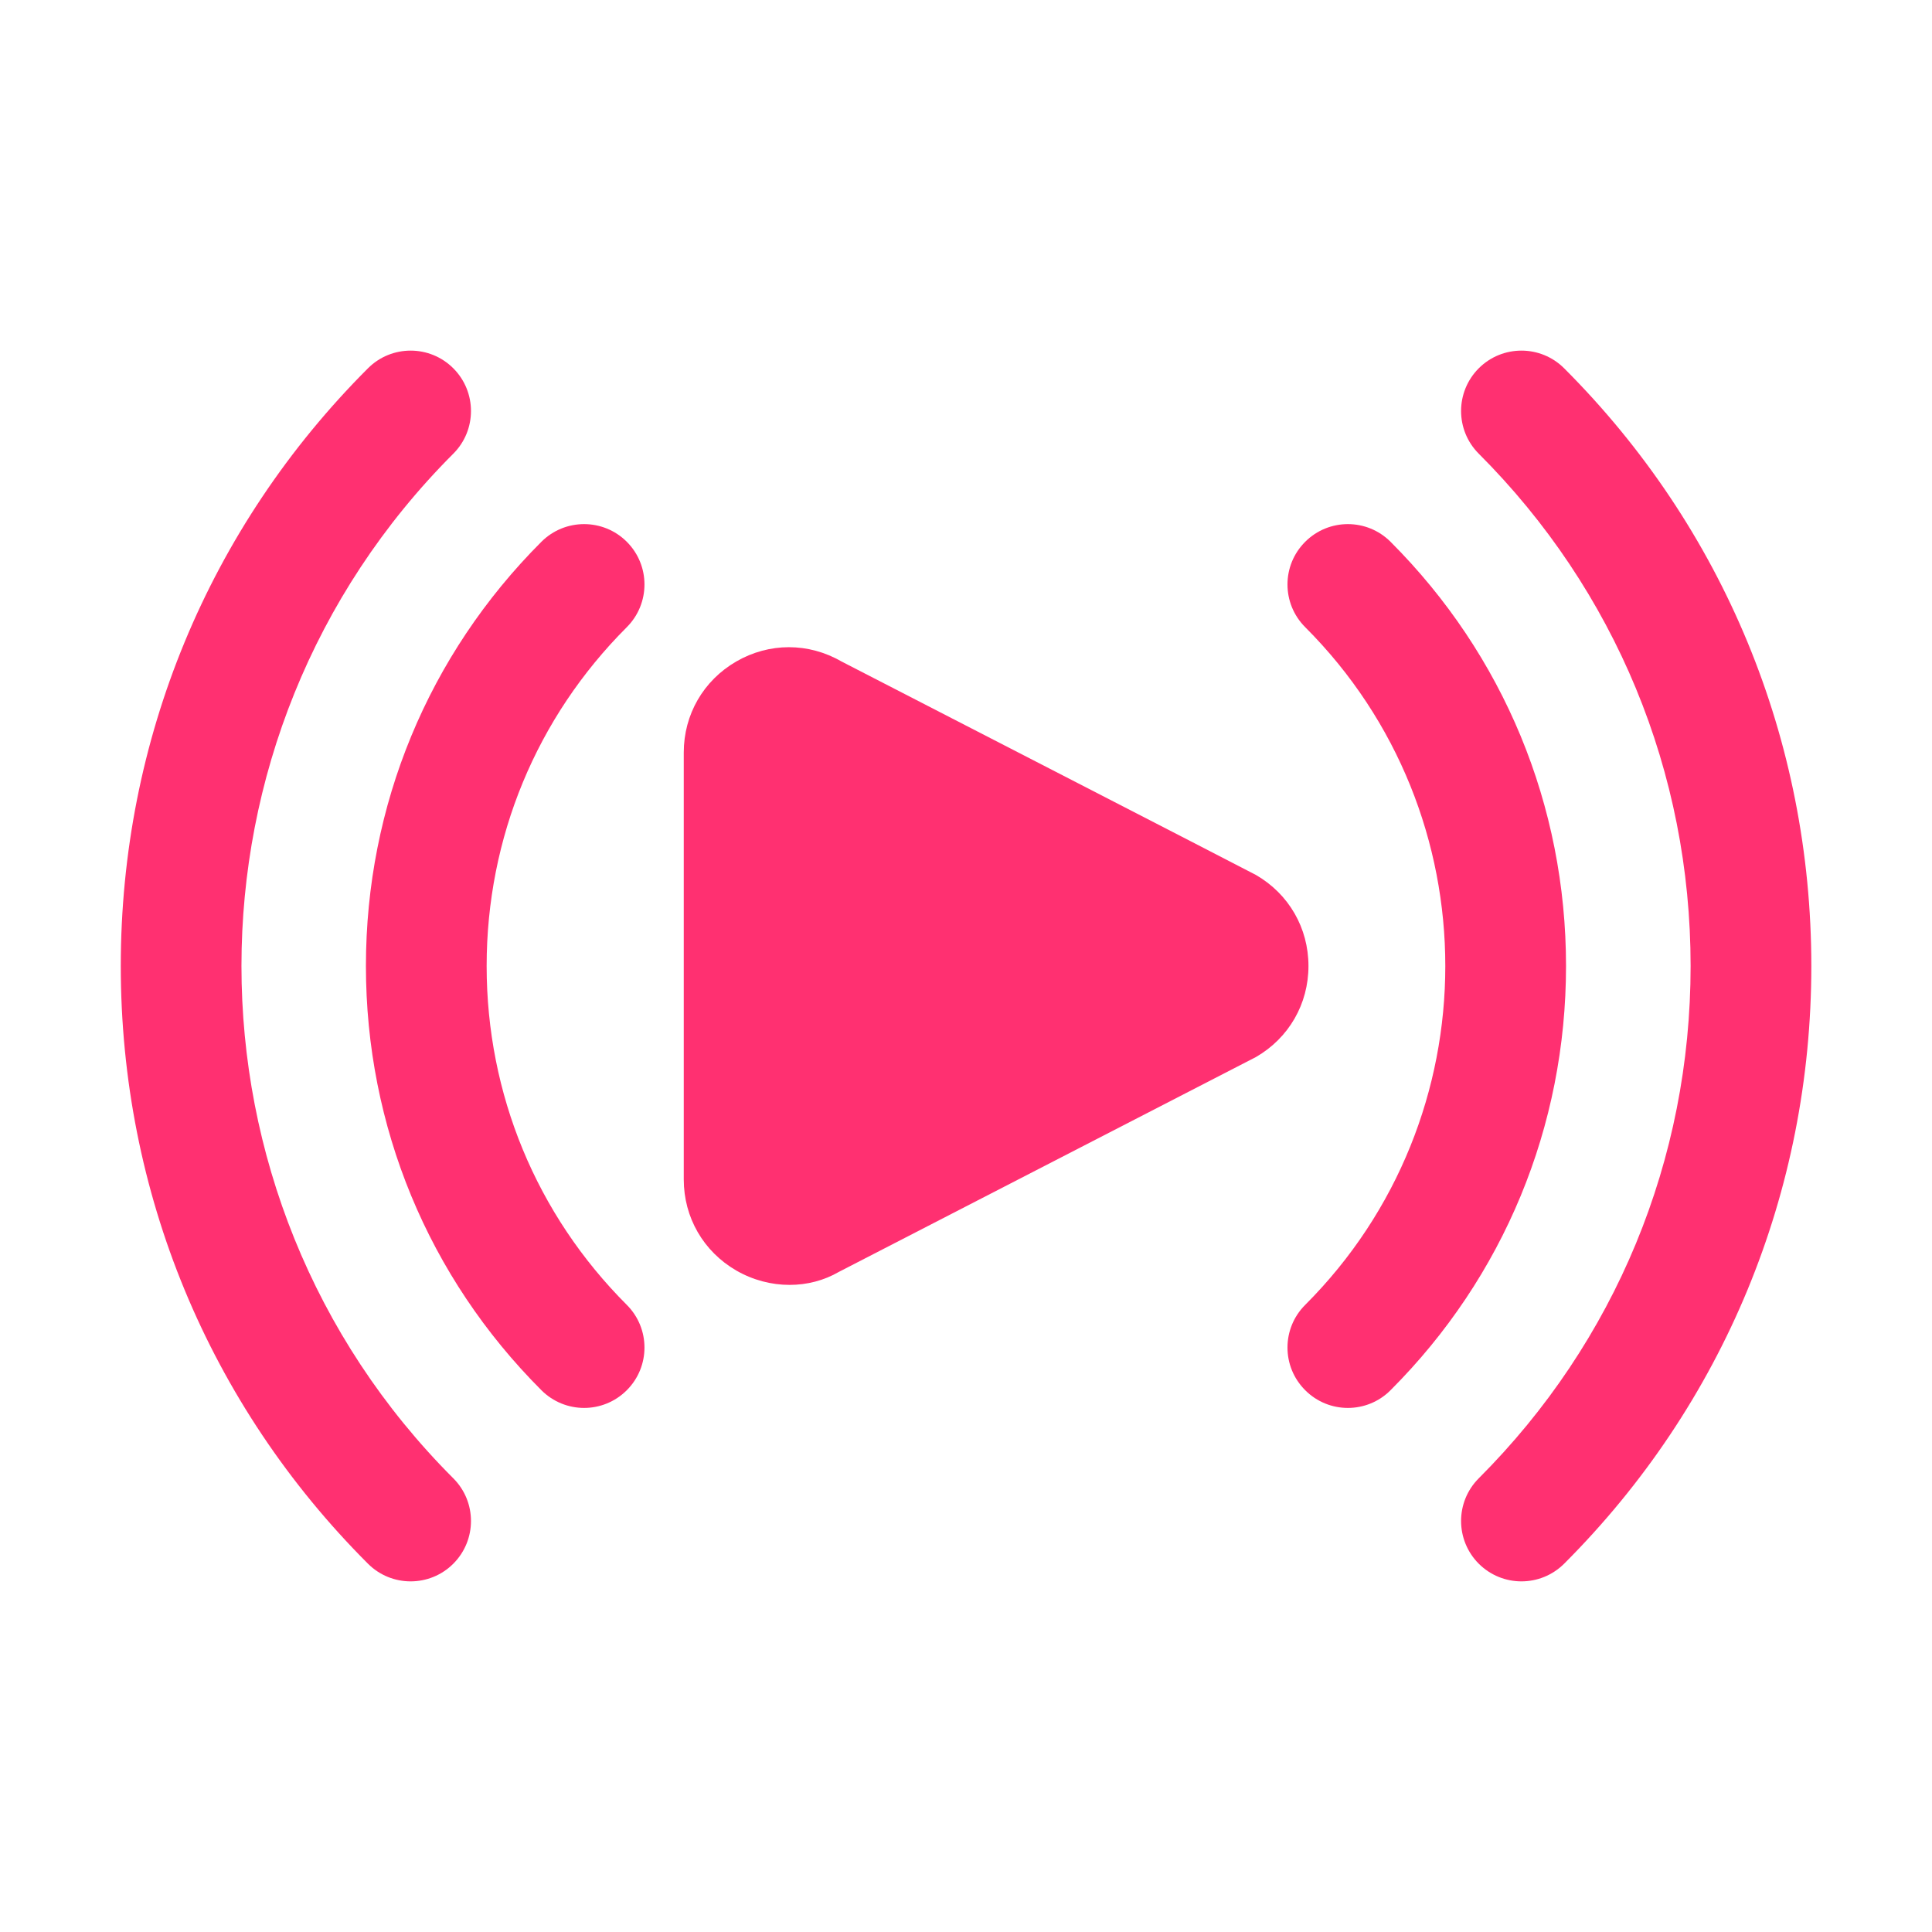
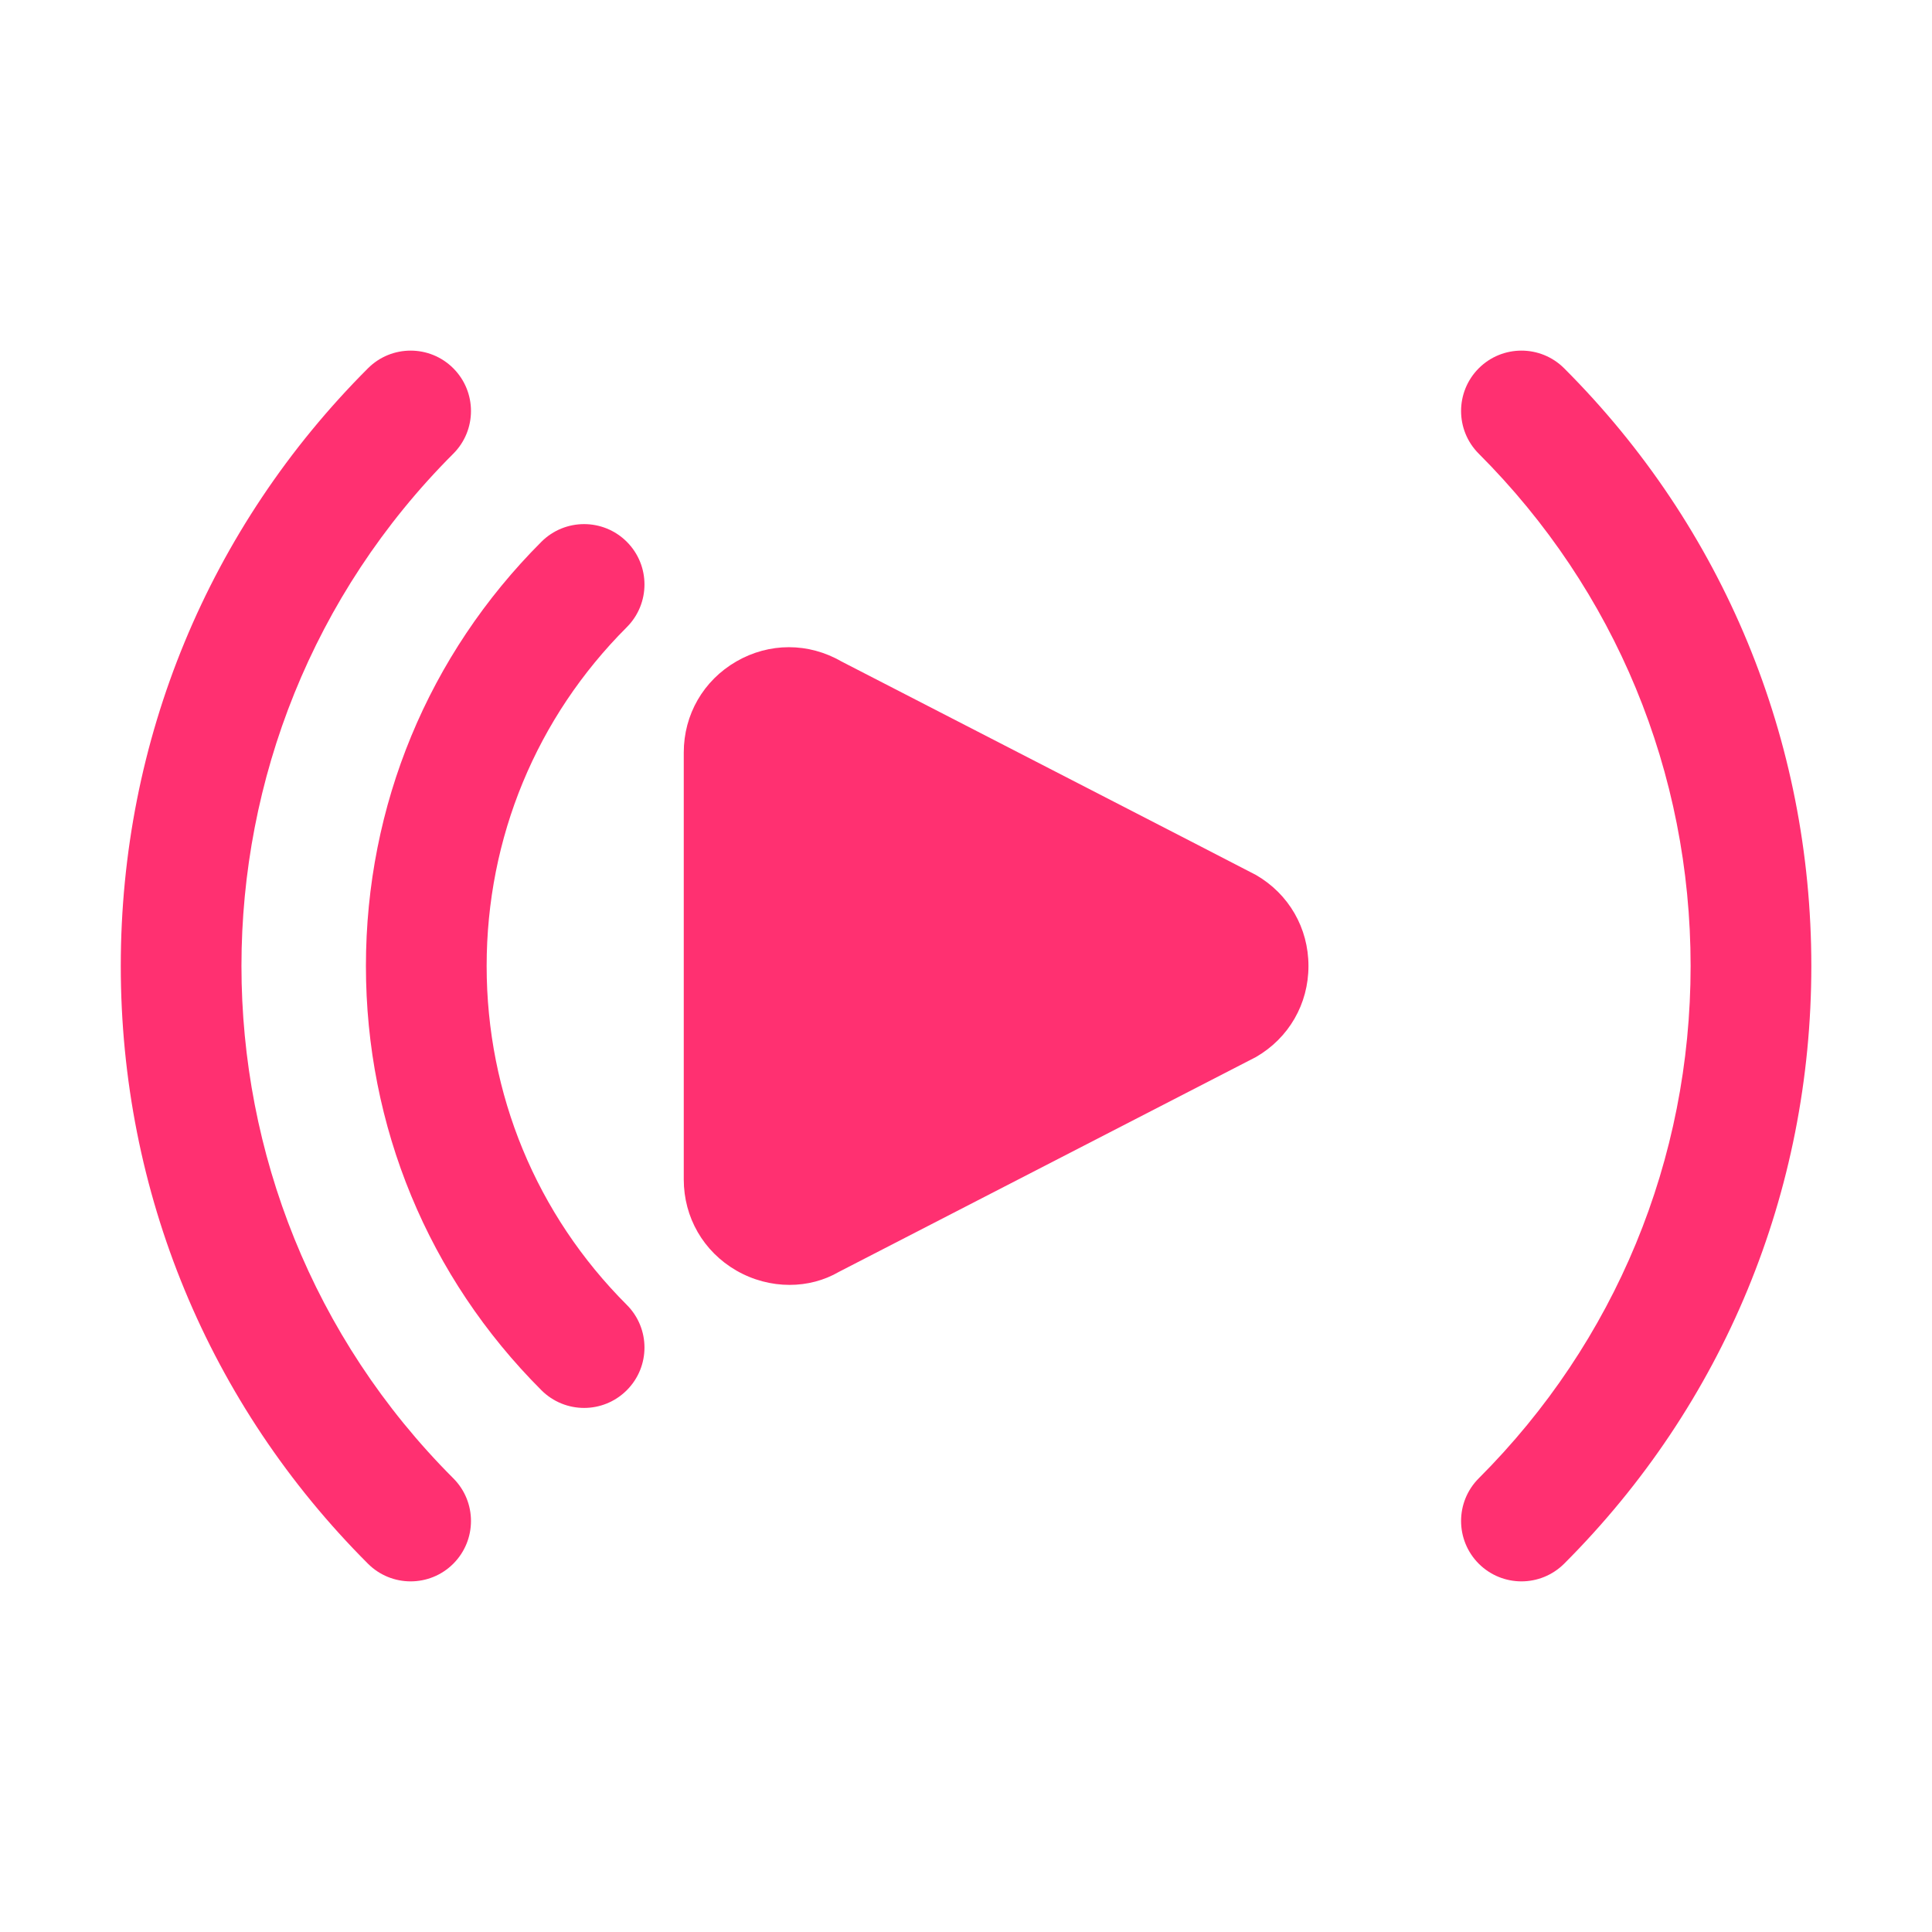
<svg xmlns="http://www.w3.org/2000/svg" width="35" height="35" viewBox="0 0 35 35" fill="none">
  <path d="M22.753 15.851C22.709 15.824 15.292 12.009 15.244 11.983C14.646 11.638 13.935 11.639 13.339 11.983C12.743 12.328 12.387 12.944 12.387 13.633V21.367C12.387 22.055 12.743 22.672 13.339 23.017C13.643 23.192 13.977 23.277 14.304 23.277C14.619 23.277 14.928 23.198 15.198 23.041L22.753 19.149C23.349 18.804 23.704 18.188 23.704 17.5C23.704 16.812 23.349 16.196 22.753 15.851Z" fill="#FF3071" />
  <path d="M28.336 6.672C27.909 6.245 27.216 6.245 26.789 6.672C26.362 7.1 26.362 7.792 26.789 8.219C29.264 10.694 30.627 13.99 30.627 17.5C30.627 21.01 29.264 24.306 26.789 26.781C26.362 27.208 26.362 27.9 26.789 28.328C27.003 28.541 27.283 28.648 27.562 28.648C27.842 28.648 28.122 28.541 28.336 28.328C31.224 25.44 32.814 21.595 32.814 17.5C32.814 13.405 31.224 9.56 28.336 6.672Z" fill="#FF3071" />
-   <path d="M25.191 9.815C24.764 9.388 24.072 9.388 23.645 9.815C23.217 10.242 23.217 10.934 23.645 11.362C27.029 14.746 27.029 20.254 23.645 23.639C23.217 24.066 23.217 24.758 23.645 25.185C23.858 25.399 24.138 25.506 24.418 25.506C24.698 25.506 24.978 25.399 25.191 25.185C27.241 23.135 28.37 20.406 28.37 17.5C28.37 14.594 27.241 11.865 25.191 9.815Z" fill="#FF3071" />
  <path d="M8.212 8.219C8.639 7.792 8.639 7.1 8.212 6.672C7.785 6.245 7.093 6.245 6.666 6.672C3.778 9.56 2.188 13.406 2.188 17.5C2.188 21.594 3.778 25.44 6.666 28.328C6.879 28.541 7.159 28.648 7.439 28.648C7.719 28.648 7.999 28.541 8.212 28.328C8.639 27.9 8.639 27.208 8.212 26.781C3.095 21.663 3.095 13.336 8.212 8.219Z" fill="#FF3071" />
  <path d="M11.355 9.815C10.928 9.388 10.235 9.388 9.808 9.815C7.758 11.865 6.629 14.594 6.629 17.5C6.629 20.406 7.758 23.135 9.808 25.185C10.022 25.399 10.302 25.506 10.582 25.506C10.861 25.506 11.141 25.399 11.355 25.185C11.782 24.758 11.782 24.066 11.355 23.639C9.718 22.002 8.816 19.822 8.816 17.5C8.816 15.178 9.718 12.998 11.355 11.362C11.782 10.934 11.782 10.242 11.355 9.815Z" fill="#FF3071" />
</svg>